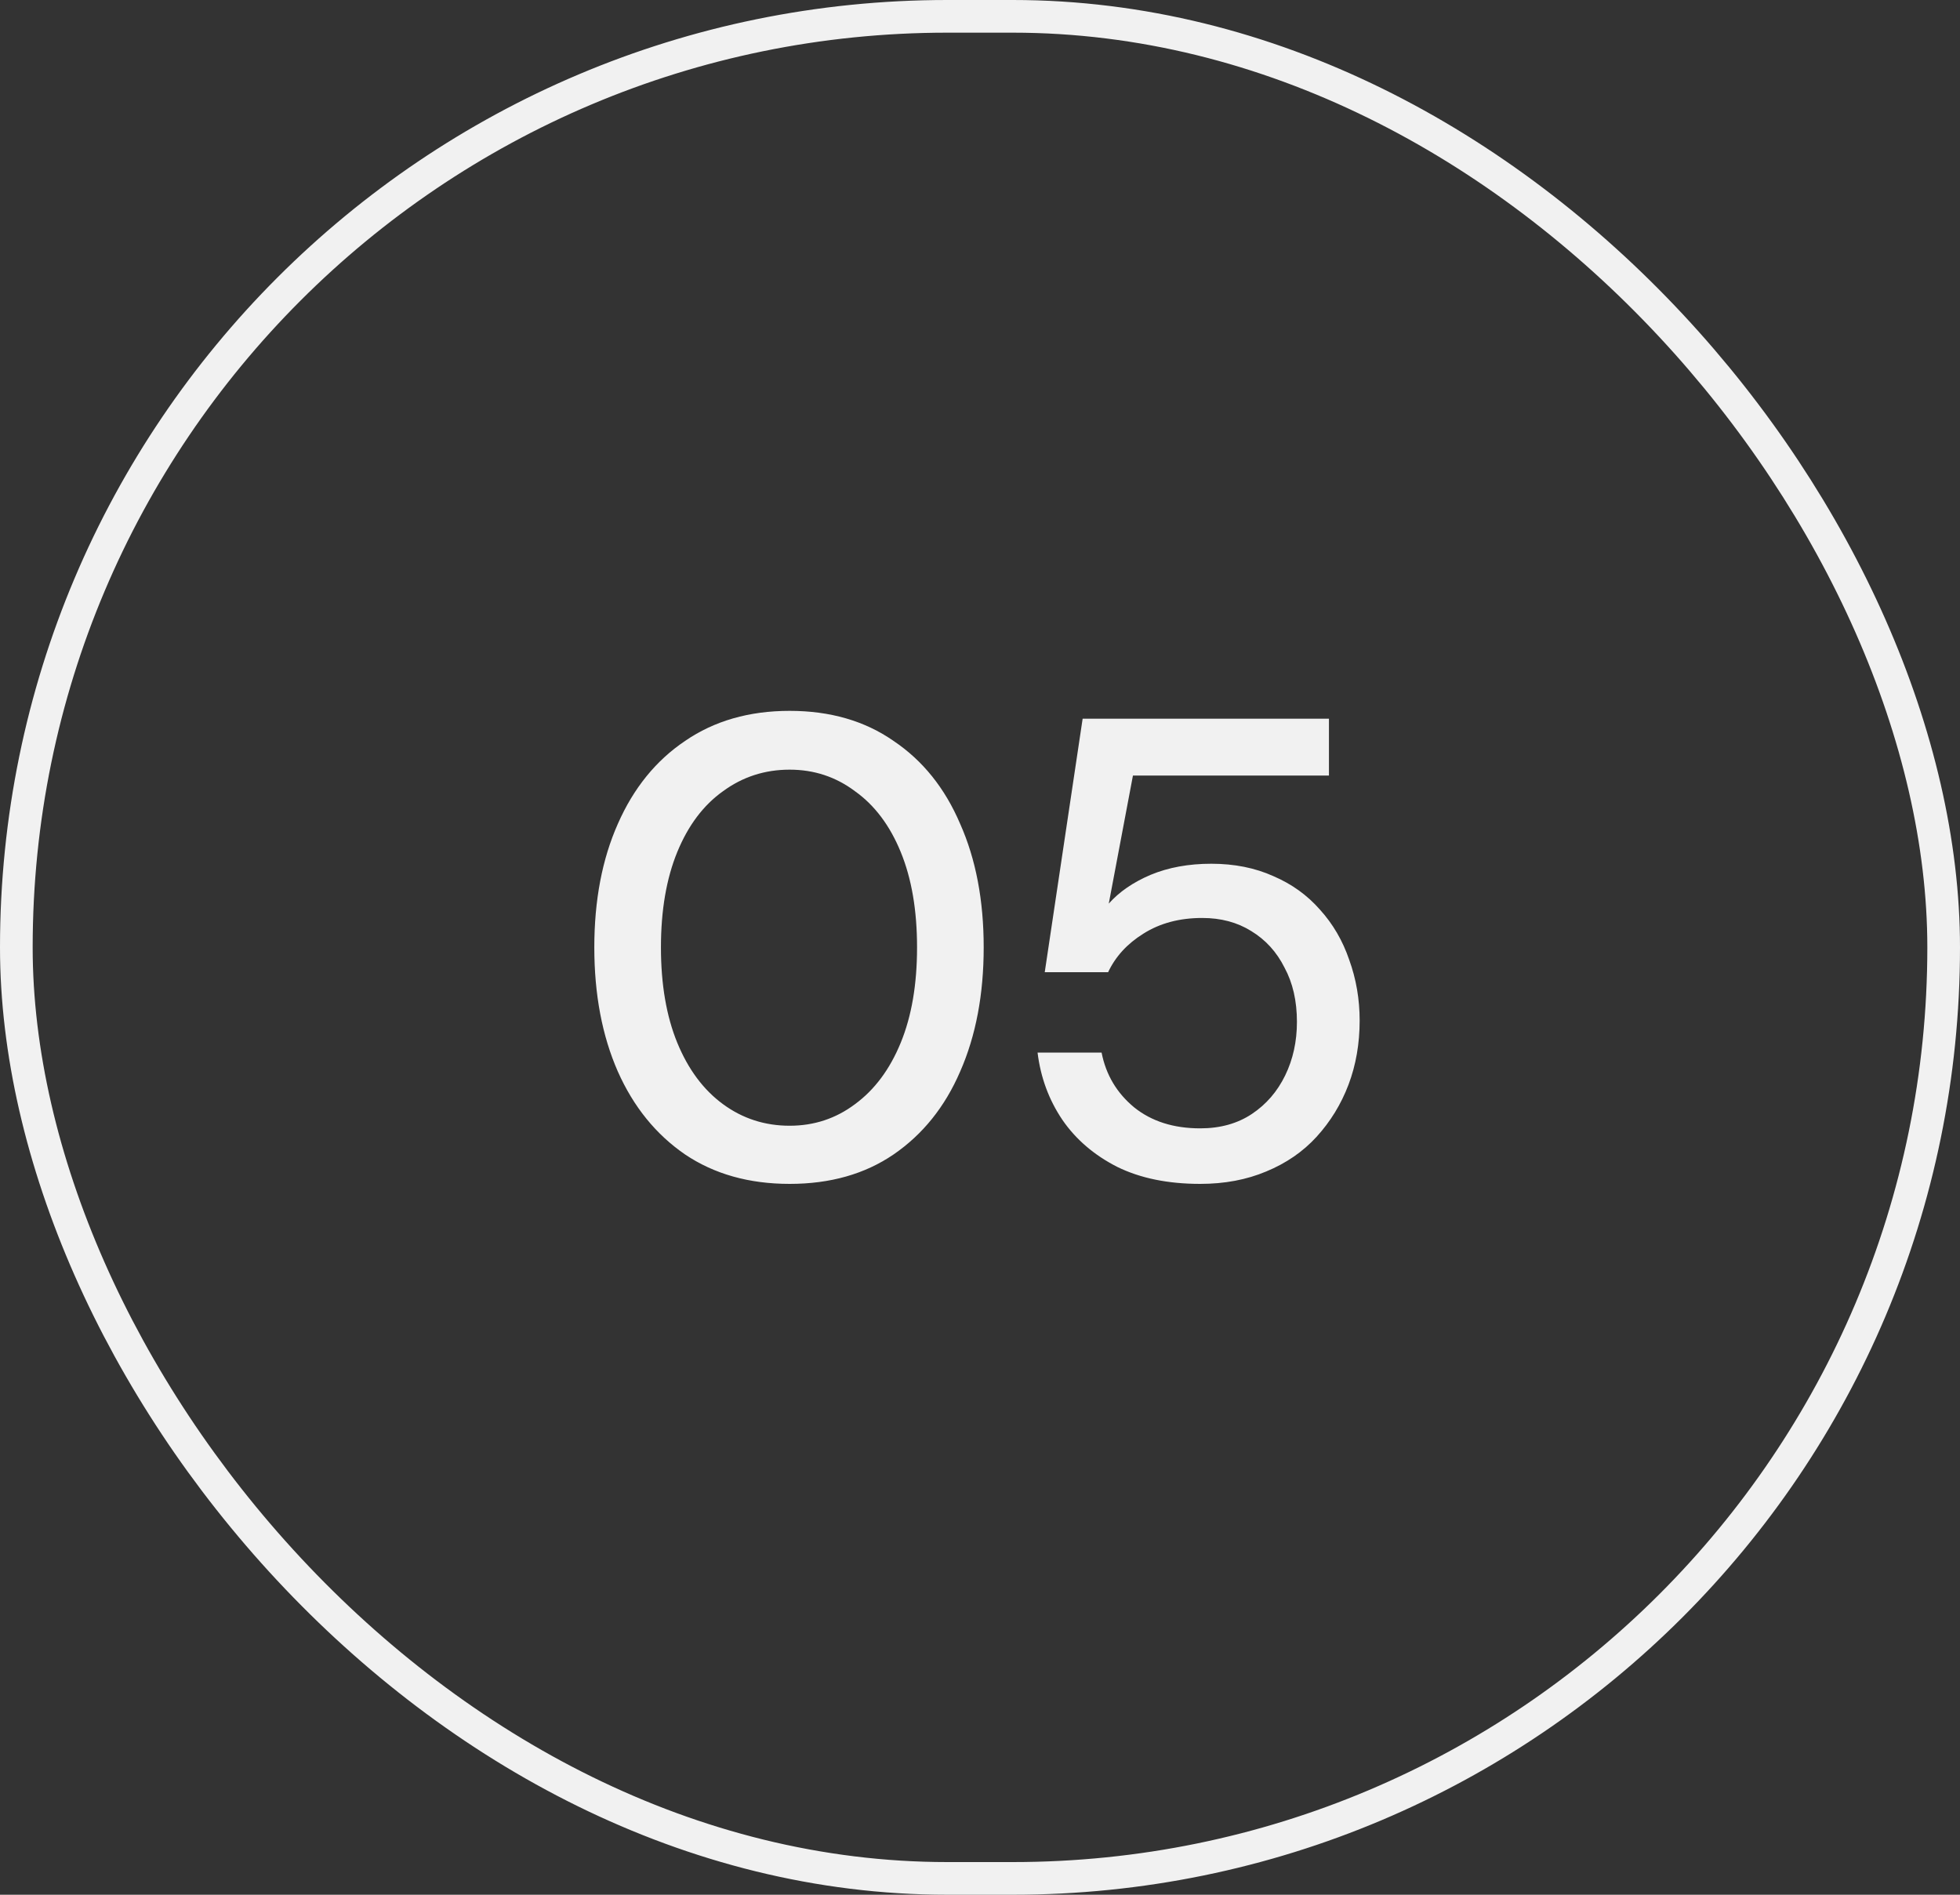
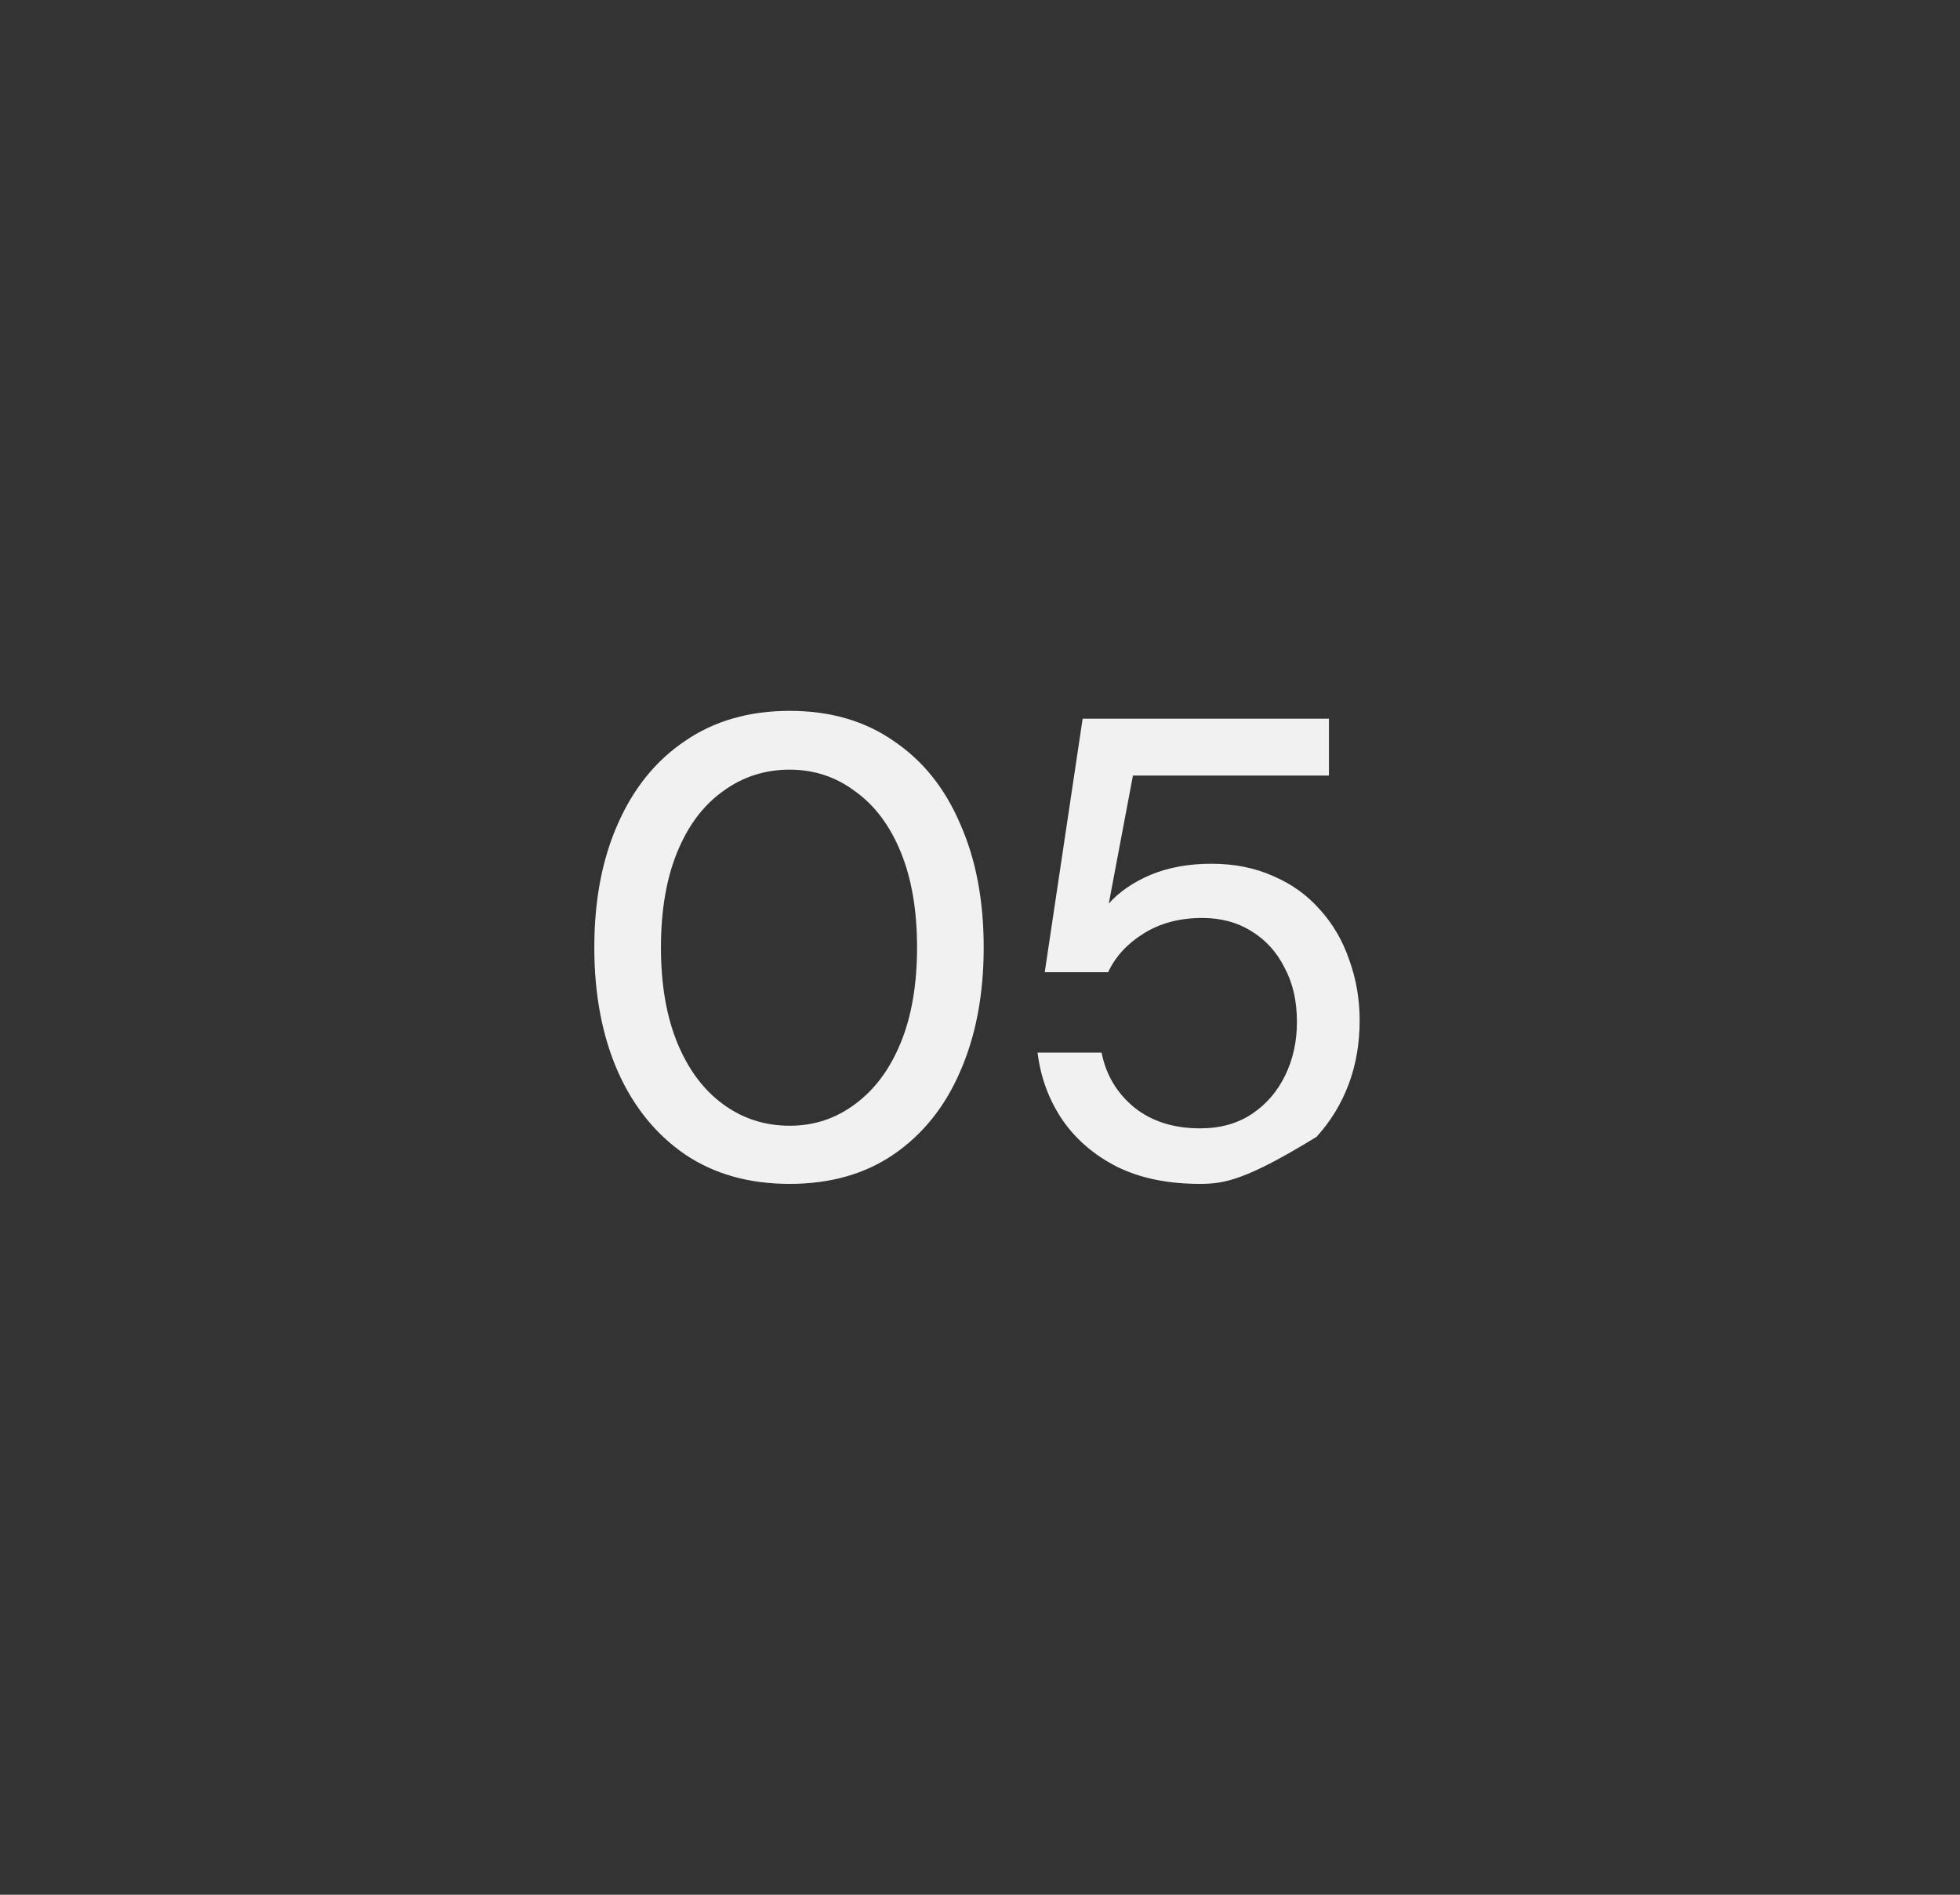
<svg xmlns="http://www.w3.org/2000/svg" width="60" height="58" viewBox="0 0 60 58" fill="none">
  <rect x="0" y="0" width="60" height="58" fill="#333333" stroke="none" />
-   <rect x="0.5" y="0.5" width="59" height="57" rx="28.5" stroke="#F1F1F1" />
-   <path d="M24.173 36.24C22.933 36.24 21.866 35.94 20.973 35.34C20.08 34.727 19.393 33.88 18.913 32.8C18.433 31.707 18.193 30.44 18.193 29C18.193 27.56 18.433 26.3 18.913 25.22C19.393 24.127 20.08 23.28 20.973 22.68C21.866 22.067 22.933 21.76 24.173 21.76C25.413 21.76 26.473 22.067 27.353 22.68C28.247 23.28 28.927 24.127 29.393 25.22C29.873 26.3 30.113 27.56 30.113 29C30.113 30.44 29.873 31.707 29.393 32.8C28.927 33.88 28.247 34.727 27.353 35.34C26.473 35.94 25.413 36.24 24.173 36.24ZM24.173 34.46C24.92 34.46 25.587 34.24 26.173 33.8C26.773 33.36 27.24 32.733 27.573 31.92C27.907 31.107 28.073 30.133 28.073 29C28.073 27.867 27.907 26.893 27.573 26.08C27.24 25.267 26.773 24.647 26.173 24.22C25.587 23.78 24.92 23.56 24.173 23.56C23.413 23.56 22.733 23.78 22.133 24.22C21.533 24.647 21.067 25.267 20.733 26.08C20.4 26.893 20.233 27.867 20.233 29C20.233 30.133 20.4 31.107 20.733 31.92C21.067 32.733 21.533 33.36 22.133 33.8C22.733 34.24 23.413 34.46 24.173 34.46ZM36.742 36.24C35.755 36.24 34.908 36.067 34.202 35.72C33.495 35.36 32.935 34.88 32.522 34.28C32.108 33.667 31.855 32.98 31.762 32.22H33.722C33.855 32.9 34.188 33.46 34.722 33.9C35.255 34.327 35.928 34.54 36.742 34.54C37.355 34.54 37.882 34.393 38.322 34.1C38.762 33.807 39.102 33.413 39.342 32.92C39.582 32.427 39.702 31.88 39.702 31.28C39.702 30.64 39.575 30.087 39.322 29.62C39.082 29.14 38.742 28.767 38.302 28.5C37.875 28.233 37.375 28.1 36.802 28.1C36.108 28.1 35.508 28.26 35.002 28.58C34.508 28.887 34.148 29.28 33.922 29.76H31.982L33.142 22H40.682V23.74H34.682L33.942 27.66C34.262 27.3 34.688 27.007 35.222 26.78C35.768 26.553 36.388 26.44 37.082 26.44C37.788 26.44 38.422 26.567 38.982 26.82C39.542 27.06 40.015 27.4 40.402 27.84C40.802 28.28 41.102 28.793 41.302 29.38C41.515 29.967 41.622 30.587 41.622 31.24C41.622 31.947 41.508 32.6 41.282 33.2C41.055 33.8 40.728 34.333 40.302 34.8C39.888 35.253 39.375 35.607 38.762 35.86C38.162 36.113 37.488 36.24 36.742 36.24Z" fill="#F1F1F1" />
+   <path d="M24.173 36.24C22.933 36.24 21.866 35.94 20.973 35.34C20.08 34.727 19.393 33.88 18.913 32.8C18.433 31.707 18.193 30.44 18.193 29C18.193 27.56 18.433 26.3 18.913 25.22C19.393 24.127 20.08 23.28 20.973 22.68C21.866 22.067 22.933 21.76 24.173 21.76C25.413 21.76 26.473 22.067 27.353 22.68C28.247 23.28 28.927 24.127 29.393 25.22C29.873 26.3 30.113 27.56 30.113 29C30.113 30.44 29.873 31.707 29.393 32.8C28.927 33.88 28.247 34.727 27.353 35.34C26.473 35.94 25.413 36.24 24.173 36.24ZM24.173 34.46C24.92 34.46 25.587 34.24 26.173 33.8C26.773 33.36 27.24 32.733 27.573 31.92C27.907 31.107 28.073 30.133 28.073 29C28.073 27.867 27.907 26.893 27.573 26.08C27.24 25.267 26.773 24.647 26.173 24.22C25.587 23.78 24.92 23.56 24.173 23.56C23.413 23.56 22.733 23.78 22.133 24.22C21.533 24.647 21.067 25.267 20.733 26.08C20.4 26.893 20.233 27.867 20.233 29C20.233 30.133 20.4 31.107 20.733 31.92C21.067 32.733 21.533 33.36 22.133 33.8C22.733 34.24 23.413 34.46 24.173 34.46ZM36.742 36.24C35.755 36.24 34.908 36.067 34.202 35.72C33.495 35.36 32.935 34.88 32.522 34.28C32.108 33.667 31.855 32.98 31.762 32.22H33.722C33.855 32.9 34.188 33.46 34.722 33.9C35.255 34.327 35.928 34.54 36.742 34.54C37.355 34.54 37.882 34.393 38.322 34.1C38.762 33.807 39.102 33.413 39.342 32.92C39.582 32.427 39.702 31.88 39.702 31.28C39.702 30.64 39.575 30.087 39.322 29.62C39.082 29.14 38.742 28.767 38.302 28.5C37.875 28.233 37.375 28.1 36.802 28.1C36.108 28.1 35.508 28.26 35.002 28.58C34.508 28.887 34.148 29.28 33.922 29.76H31.982L33.142 22H40.682V23.74H34.682L33.942 27.66C34.262 27.3 34.688 27.007 35.222 26.78C35.768 26.553 36.388 26.44 37.082 26.44C37.788 26.44 38.422 26.567 38.982 26.82C39.542 27.06 40.015 27.4 40.402 27.84C40.802 28.28 41.102 28.793 41.302 29.38C41.515 29.967 41.622 30.587 41.622 31.24C41.622 31.947 41.508 32.6 41.282 33.2C41.055 33.8 40.728 34.333 40.302 34.8C38.162 36.113 37.488 36.24 36.742 36.24Z" fill="#F1F1F1" />
</svg>